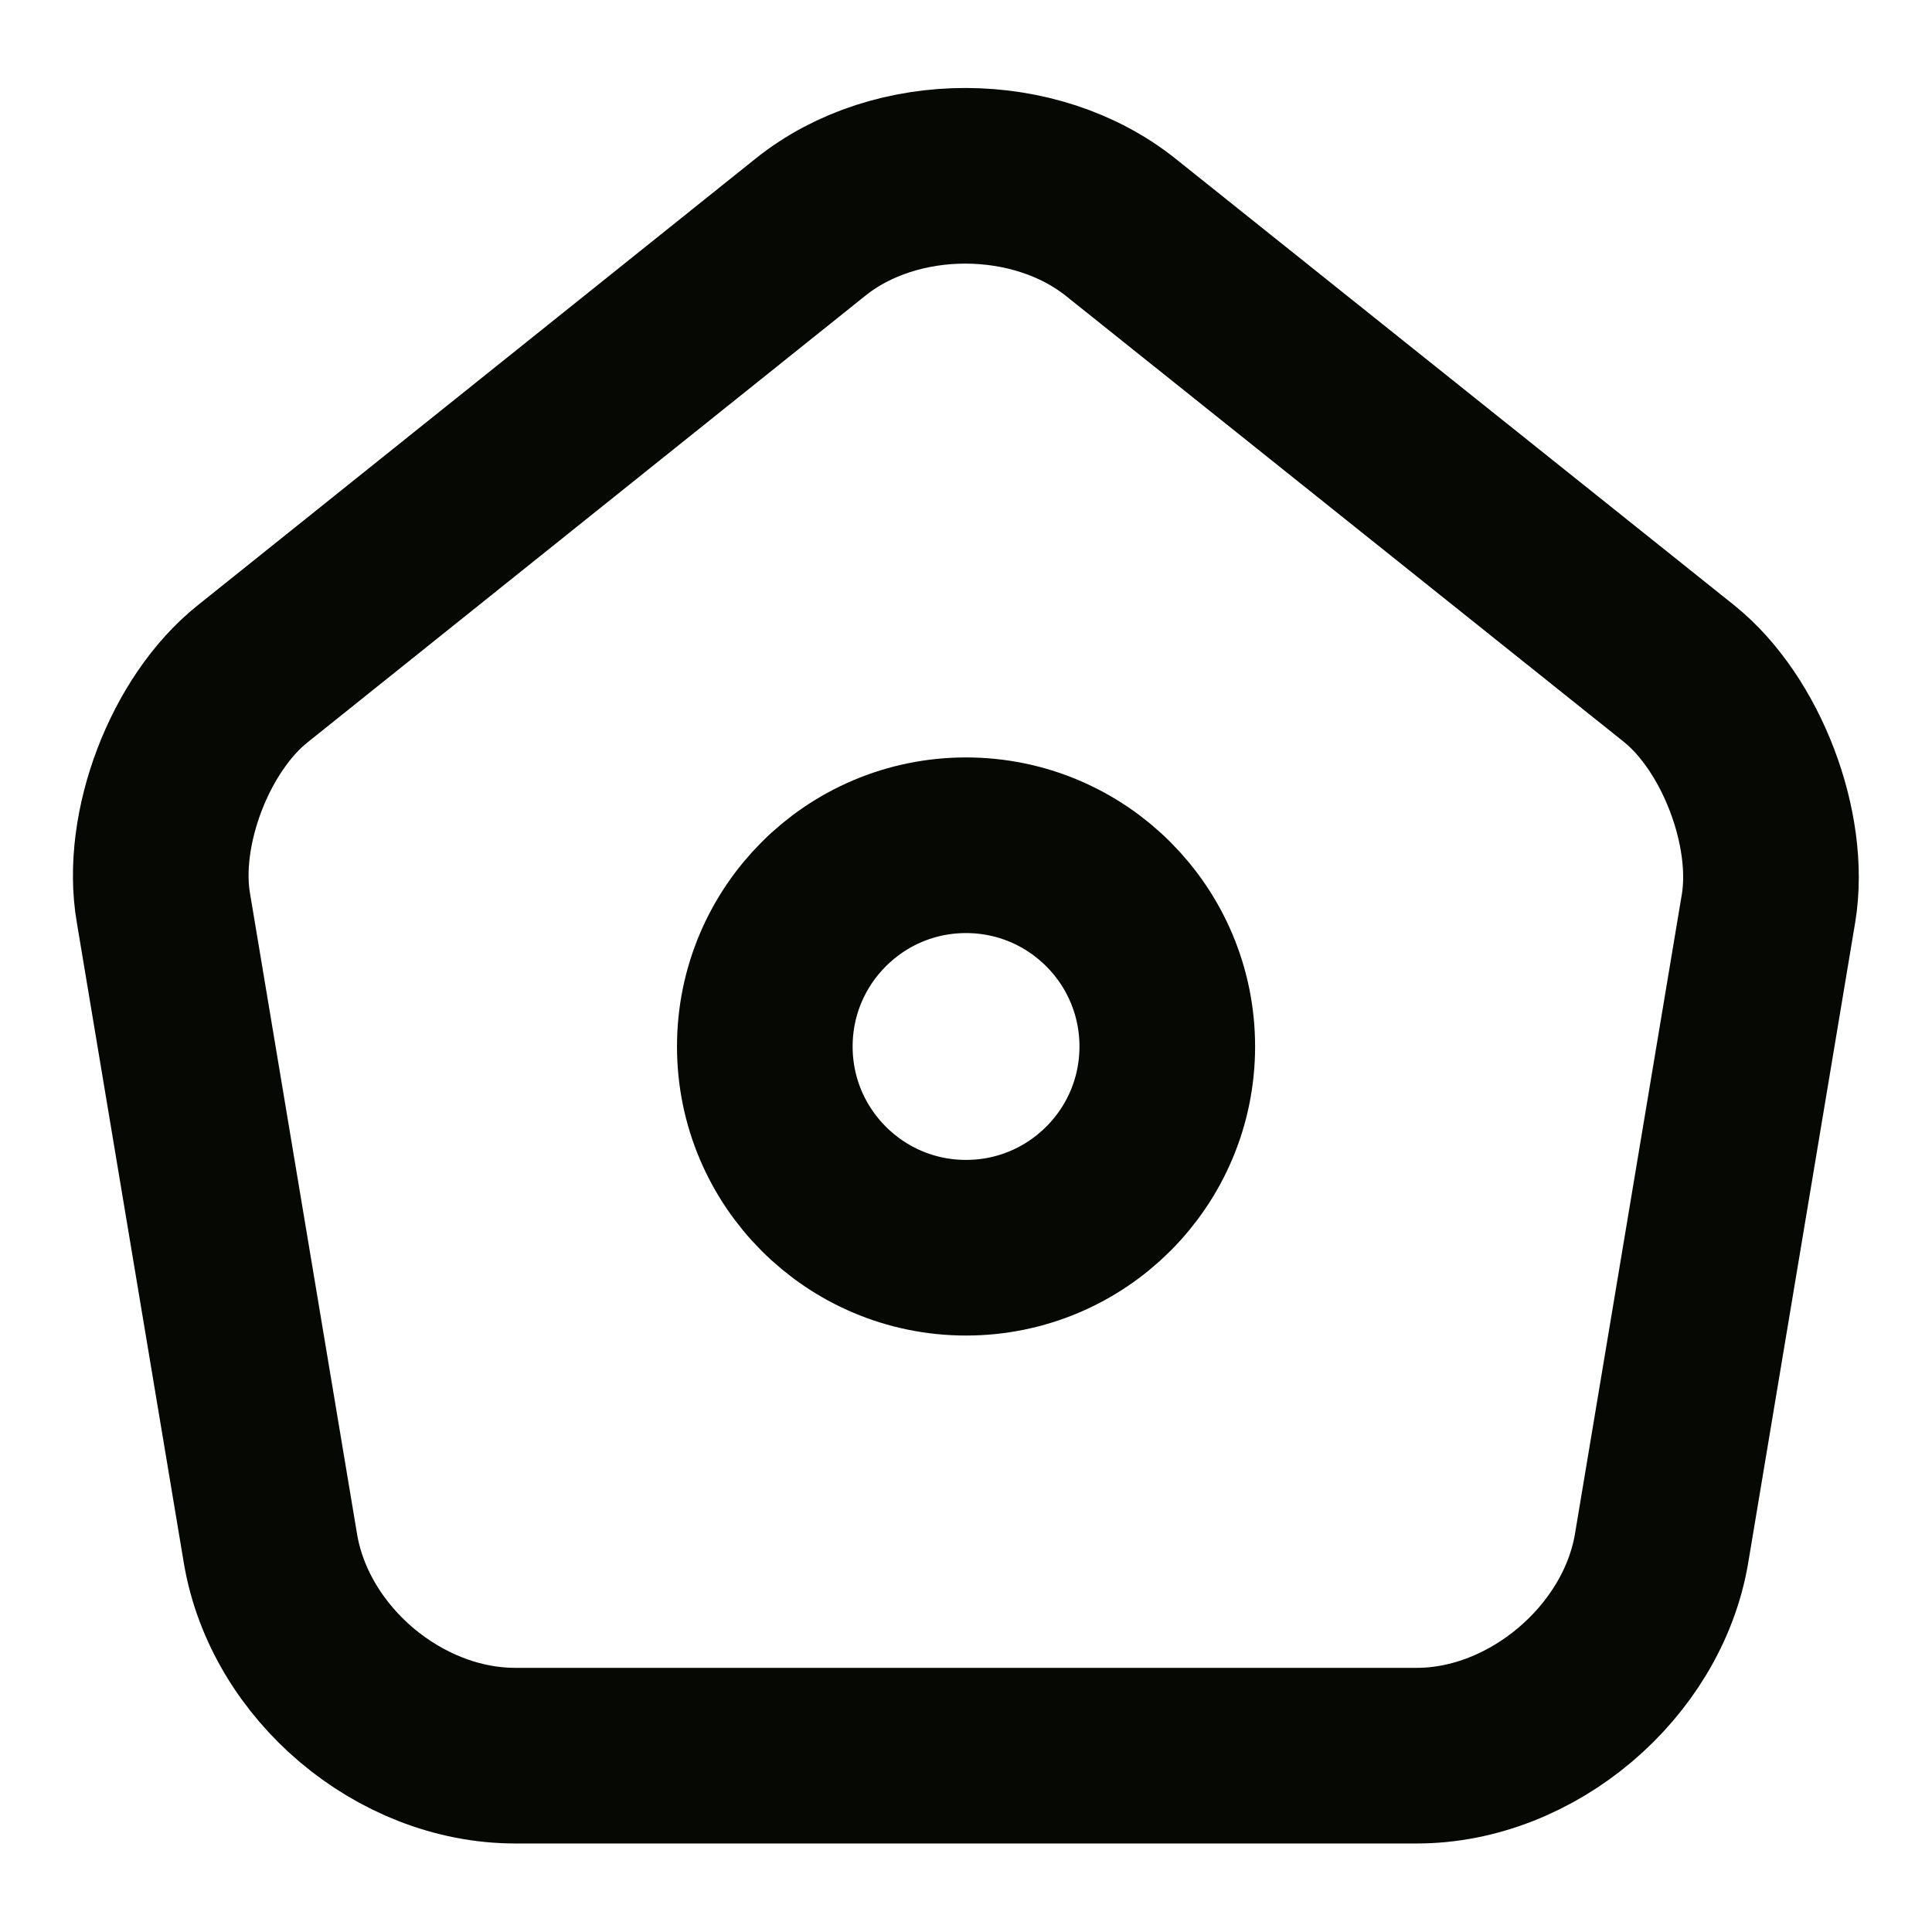
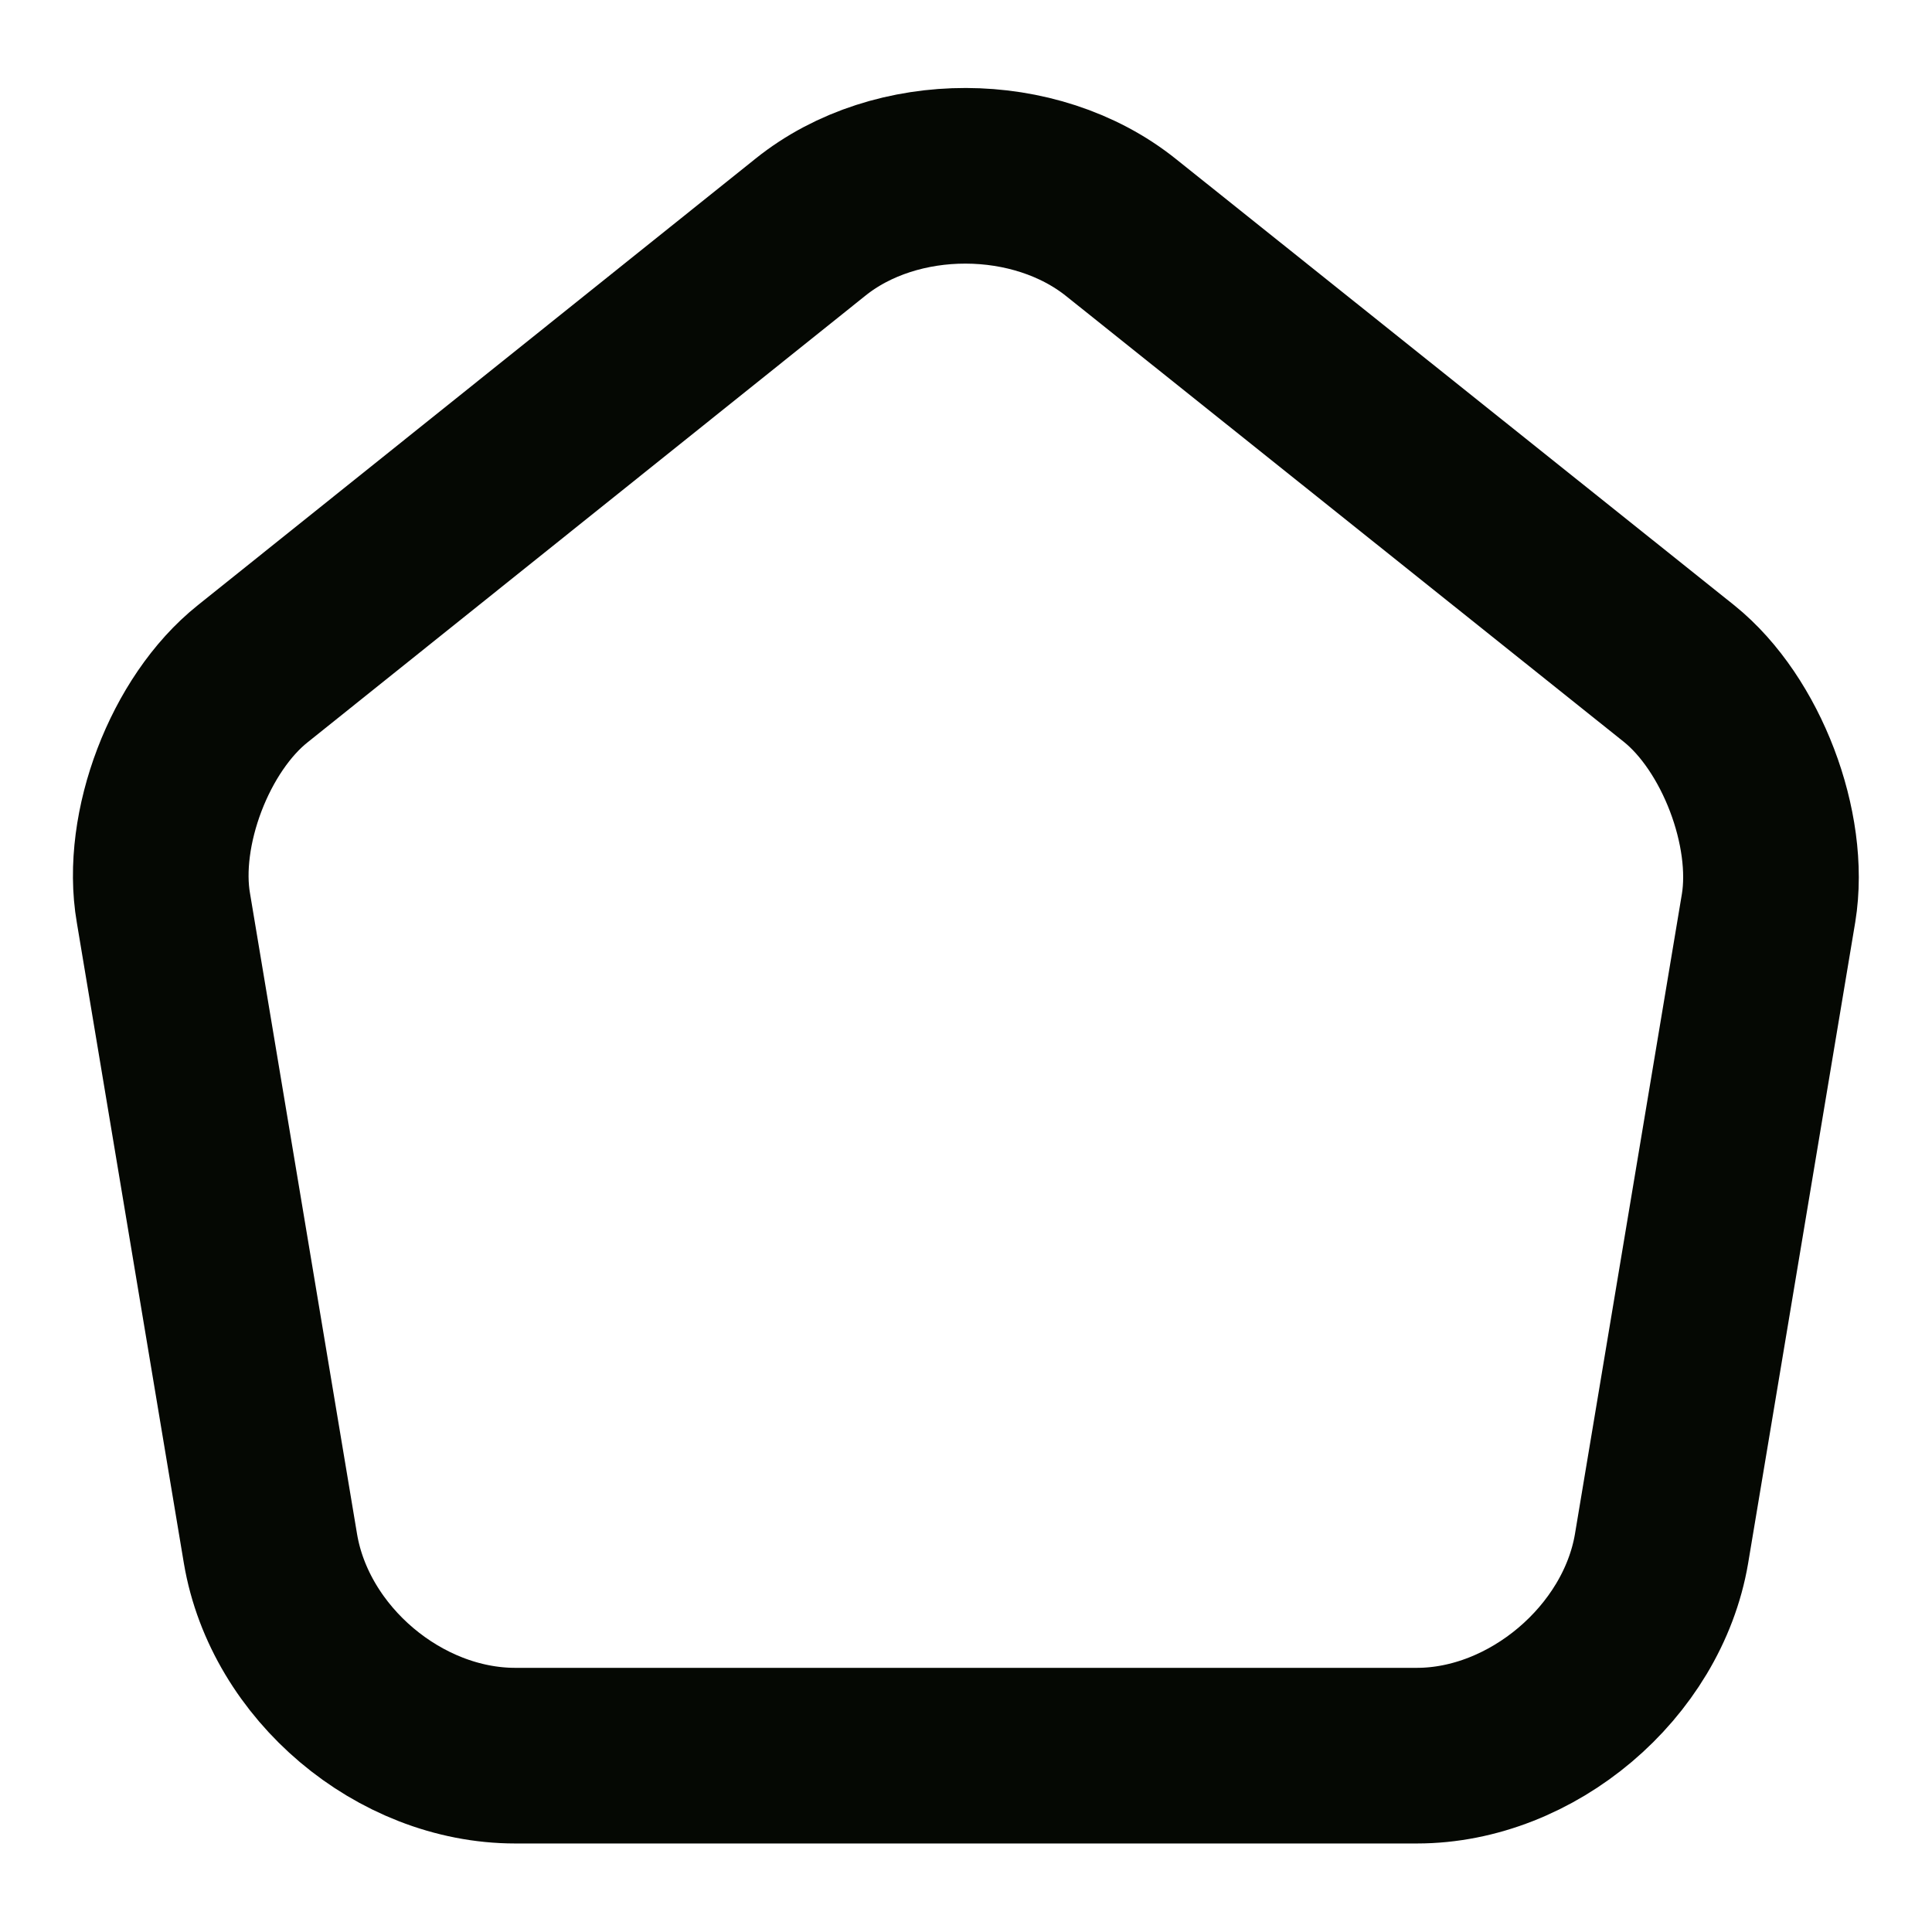
<svg xmlns="http://www.w3.org/2000/svg" width="22" height="22" viewBox="0 0 22 22" fill="none">
  <path d="M9.231 2.585L2.878 7.672C2.163 8.241 1.705 9.441 1.861 10.34L3.08 17.636C3.3 18.938 4.547 19.992 5.867 19.992H16.134C17.444 19.992 18.7 18.929 18.92 17.636L20.139 10.34C20.286 9.441 19.828 8.241 19.122 7.672L12.769 2.594C11.789 1.806 10.203 1.806 9.231 2.585Z" stroke="#050803" stroke-width="2" stroke-linecap="round" stroke-linejoin="round" />
-   <path d="M11 14.208C12.266 14.208 13.292 13.182 13.292 11.917C13.292 10.651 12.266 9.625 11 9.625C9.735 9.625 8.709 10.651 8.709 11.917C8.709 13.182 9.735 14.208 11 14.208Z" stroke="#050803" stroke-width="2" stroke-linecap="round" stroke-linejoin="round" />
</svg>